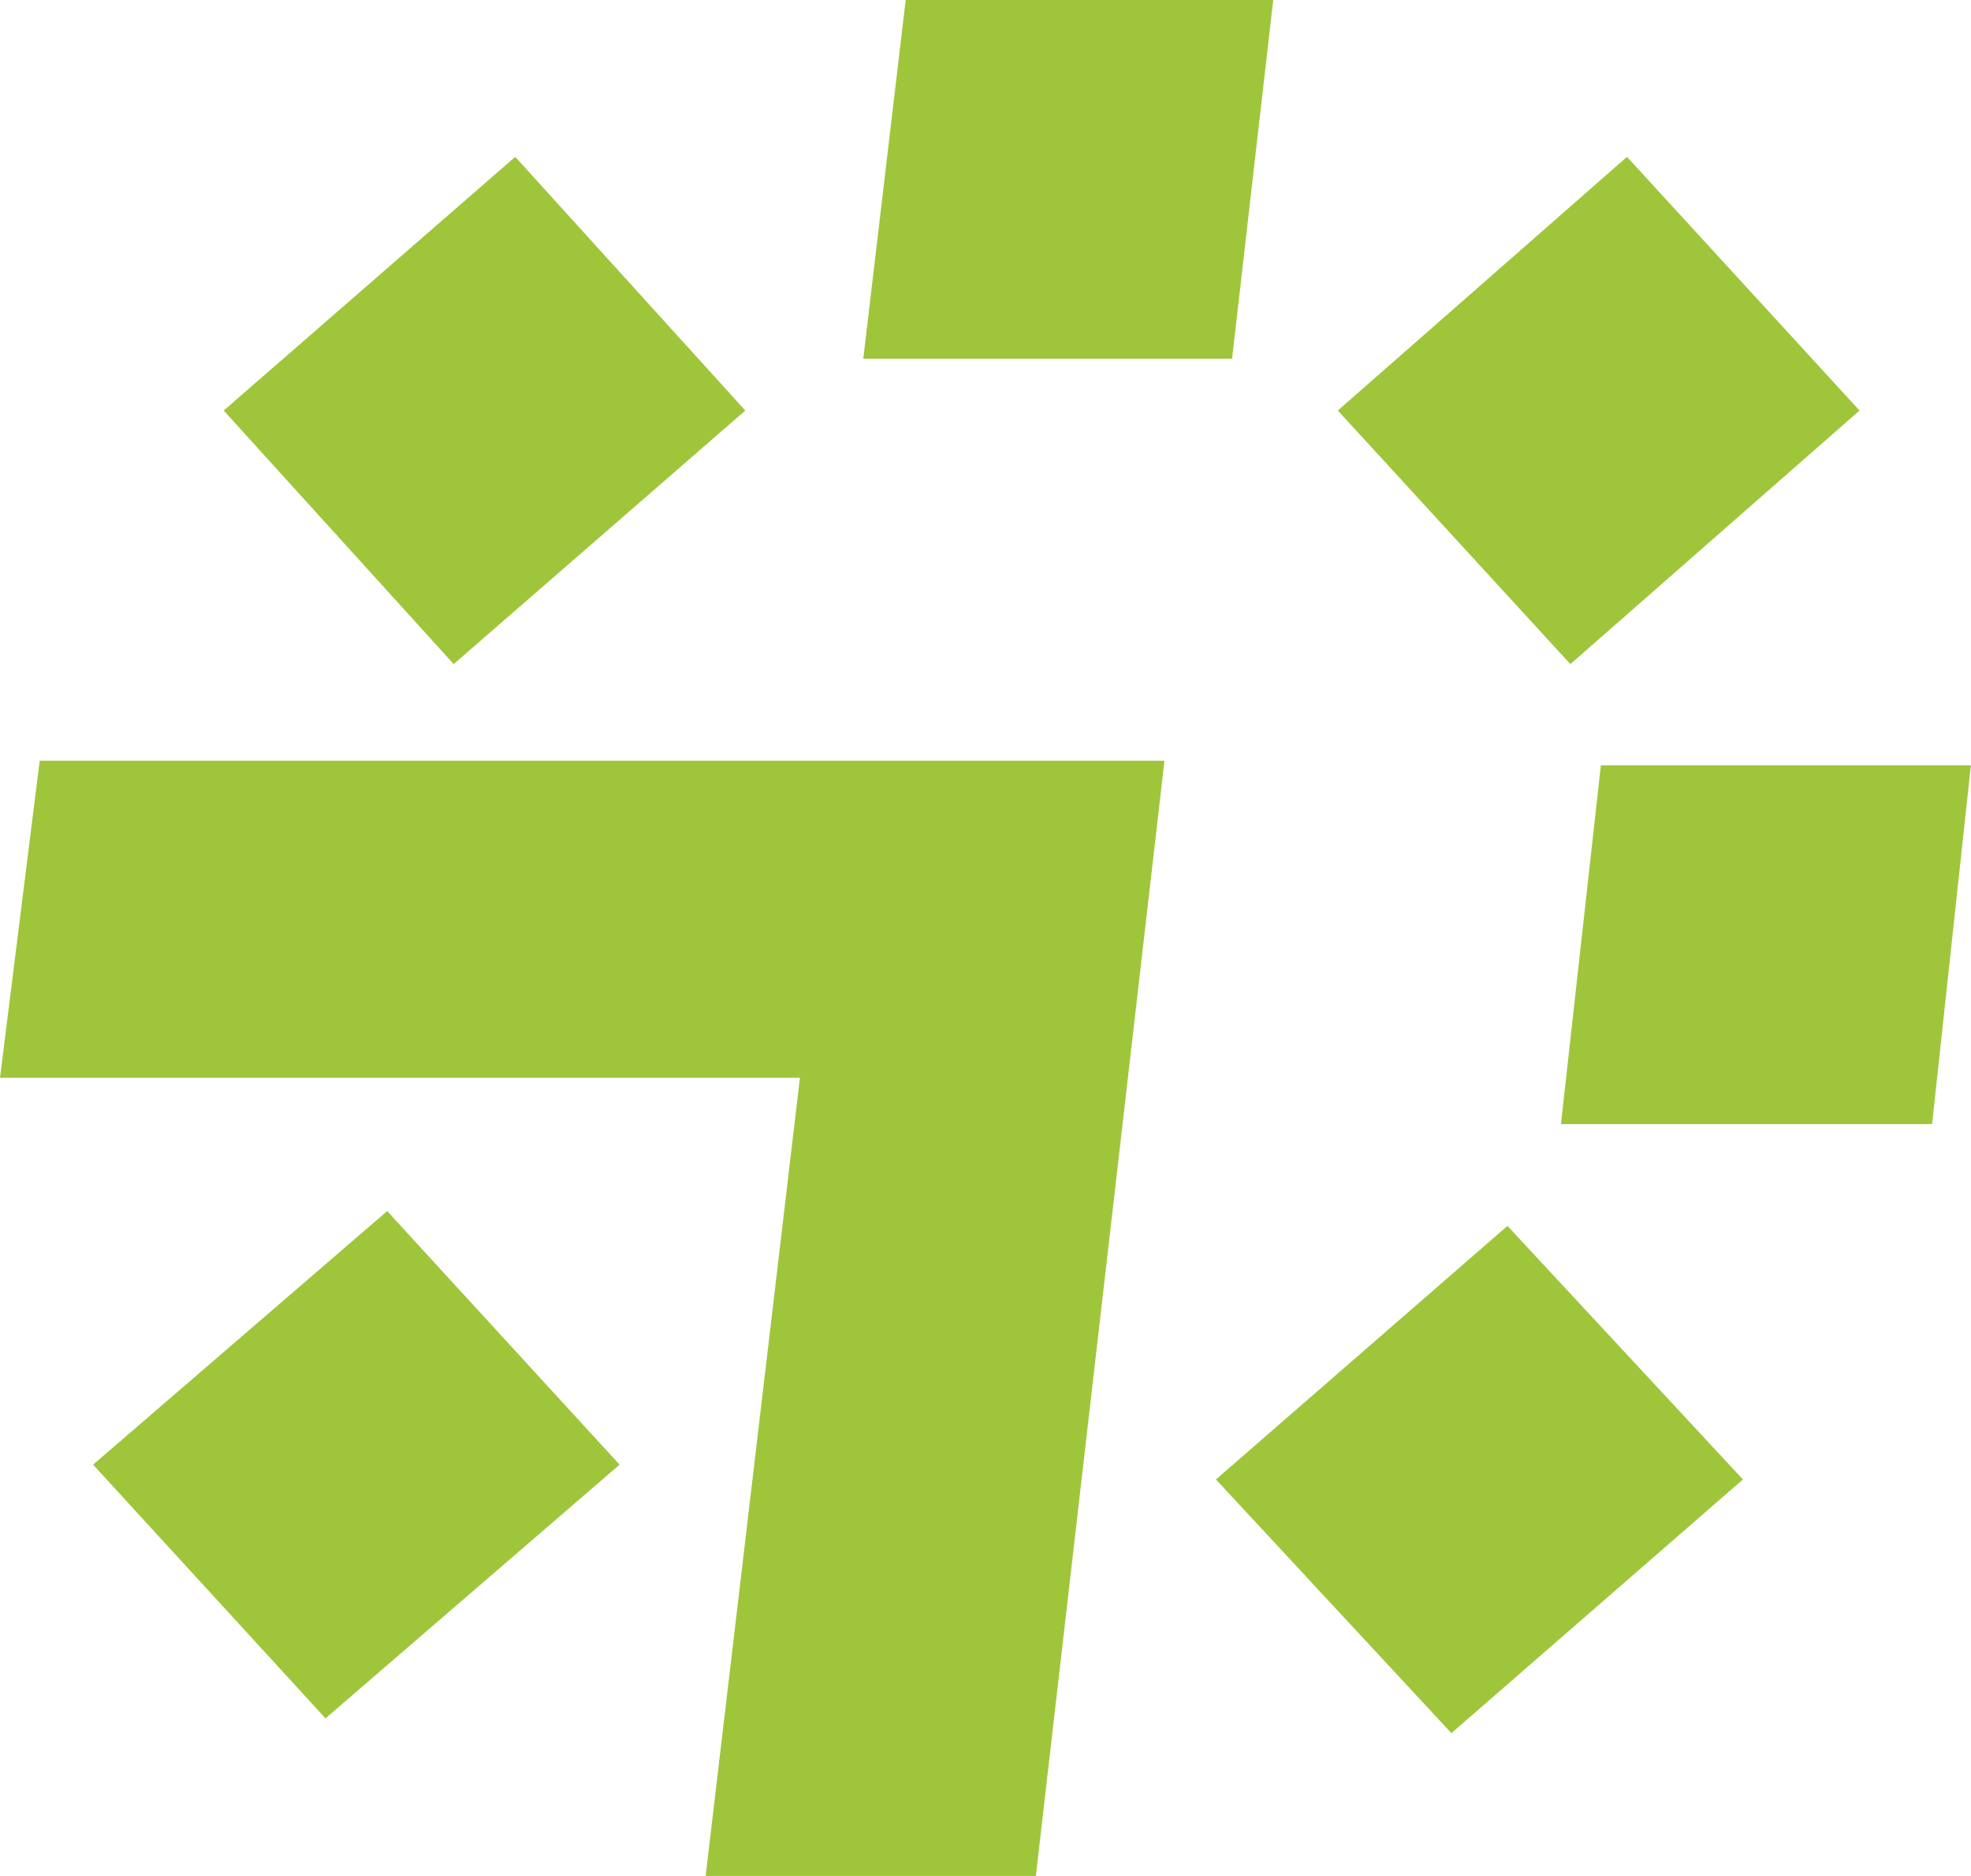
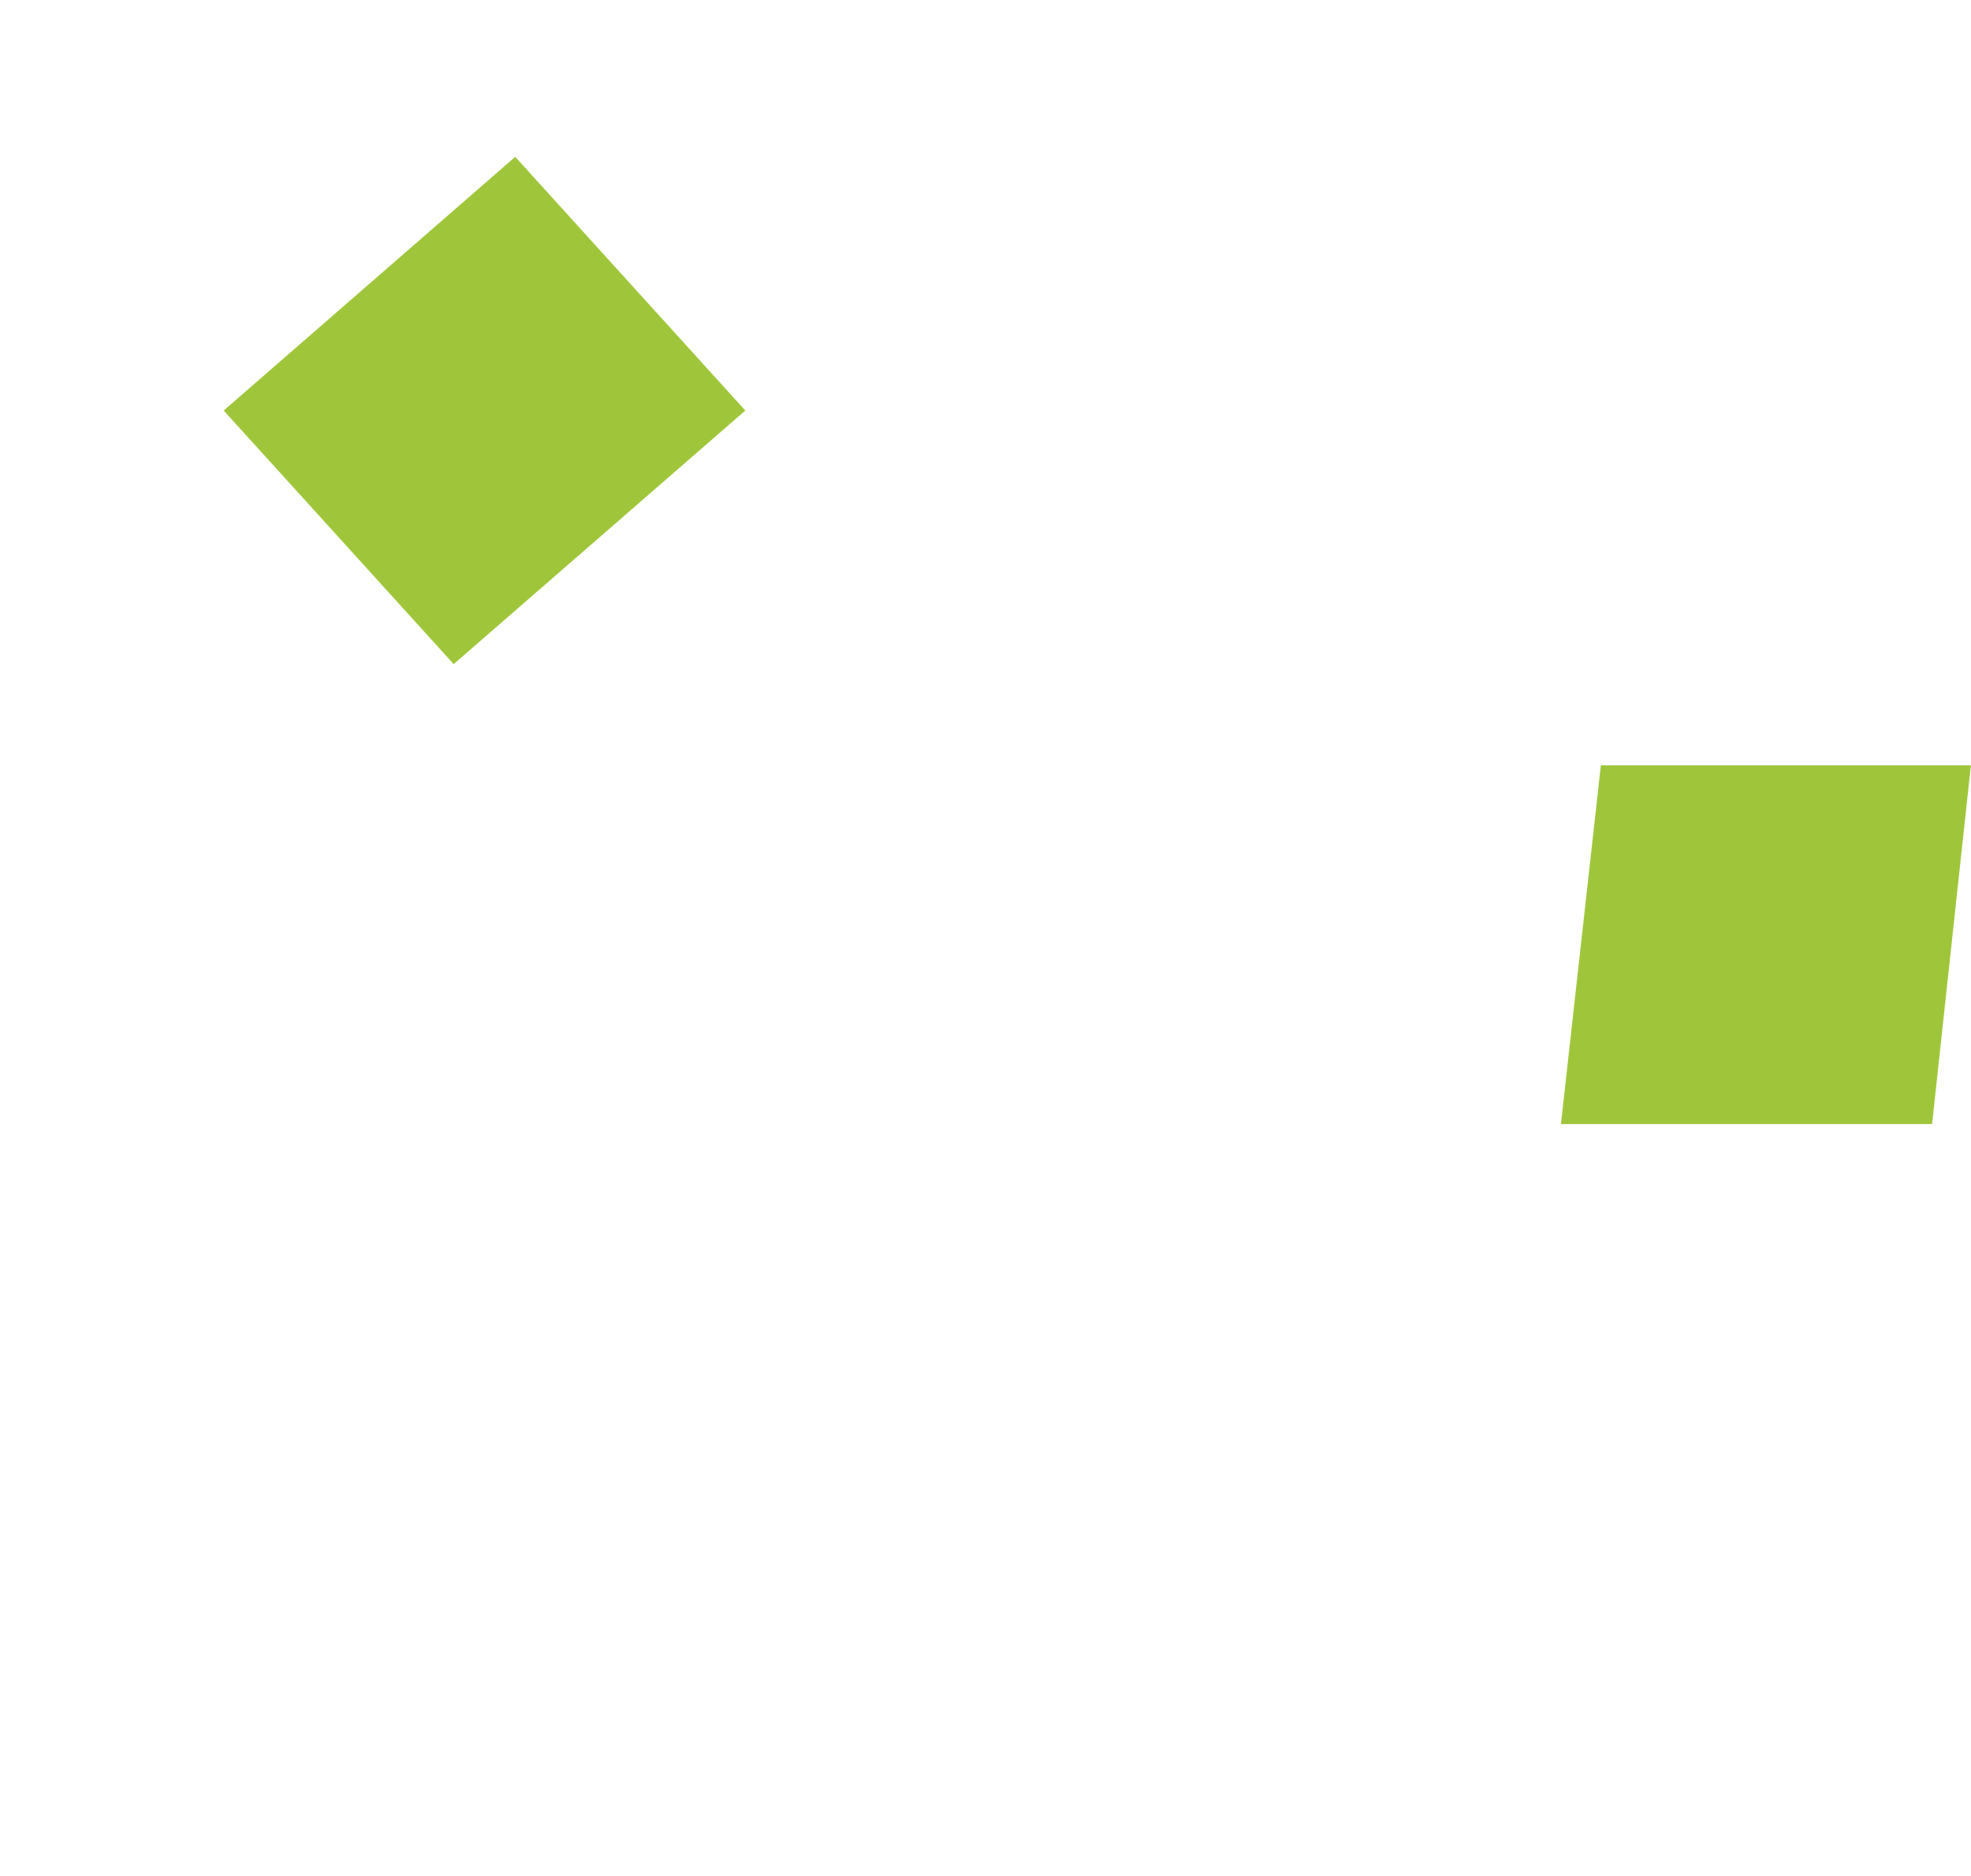
<svg xmlns="http://www.w3.org/2000/svg" id="Group_1156" data-name="Group 1156" width="17.578" height="16.734" viewBox="0 0 17.578 16.734">
-   <path id="Path_38" data-name="Path 38" d="M316.88,5344.385l-2.073-2.263,2.623-2.262,2.073,2.262Z" transform="translate(-313.977 -5329.057)" fill="#9fc63b" />
-   <path id="Path_39" data-name="Path 39" d="M339.112,5310.013h-3.289l.378-3.2h3.278Z" transform="translate(-328.124 -5306.813)" fill="#9fc63b" />
-   <path id="Path_40" data-name="Path 40" d="M350.84,5315.614l-2.074-2.262,2.579-2.263,2.074,2.263Z" transform="translate(-336.835 -5309.69)" fill="#9fc63b" />
  <path id="Path_41" data-name="Path 41" d="M320.422,5315.614l-2.051-2.262,2.6-2.263,2.052,2.263Z" transform="translate(-316.376 -5309.69)" fill="#9fc63b" />
  <path id="Path_42" data-name="Path 42" d="M354.852,5330.9l.356-3.2h3.3l-.346,3.2Z" transform="translate(-340.931 -5320.873)" fill="#9fc63b" />
-   <path id="Path_43" data-name="Path 43" d="M345.441,5342.523l2.6-2.262,2.1,2.262-2.6,2.263Z" transform="translate(-334.597 -5329.326)" fill="#9fc63b" />
-   <path id="Path_44" data-name="Path 44" d="M321.508,5337.515h-2.945l.841-7.121H312.27l.354-2.828h10.031Z" transform="translate(-312.27 -5320.78)" fill="#9fc63b" />
</svg>